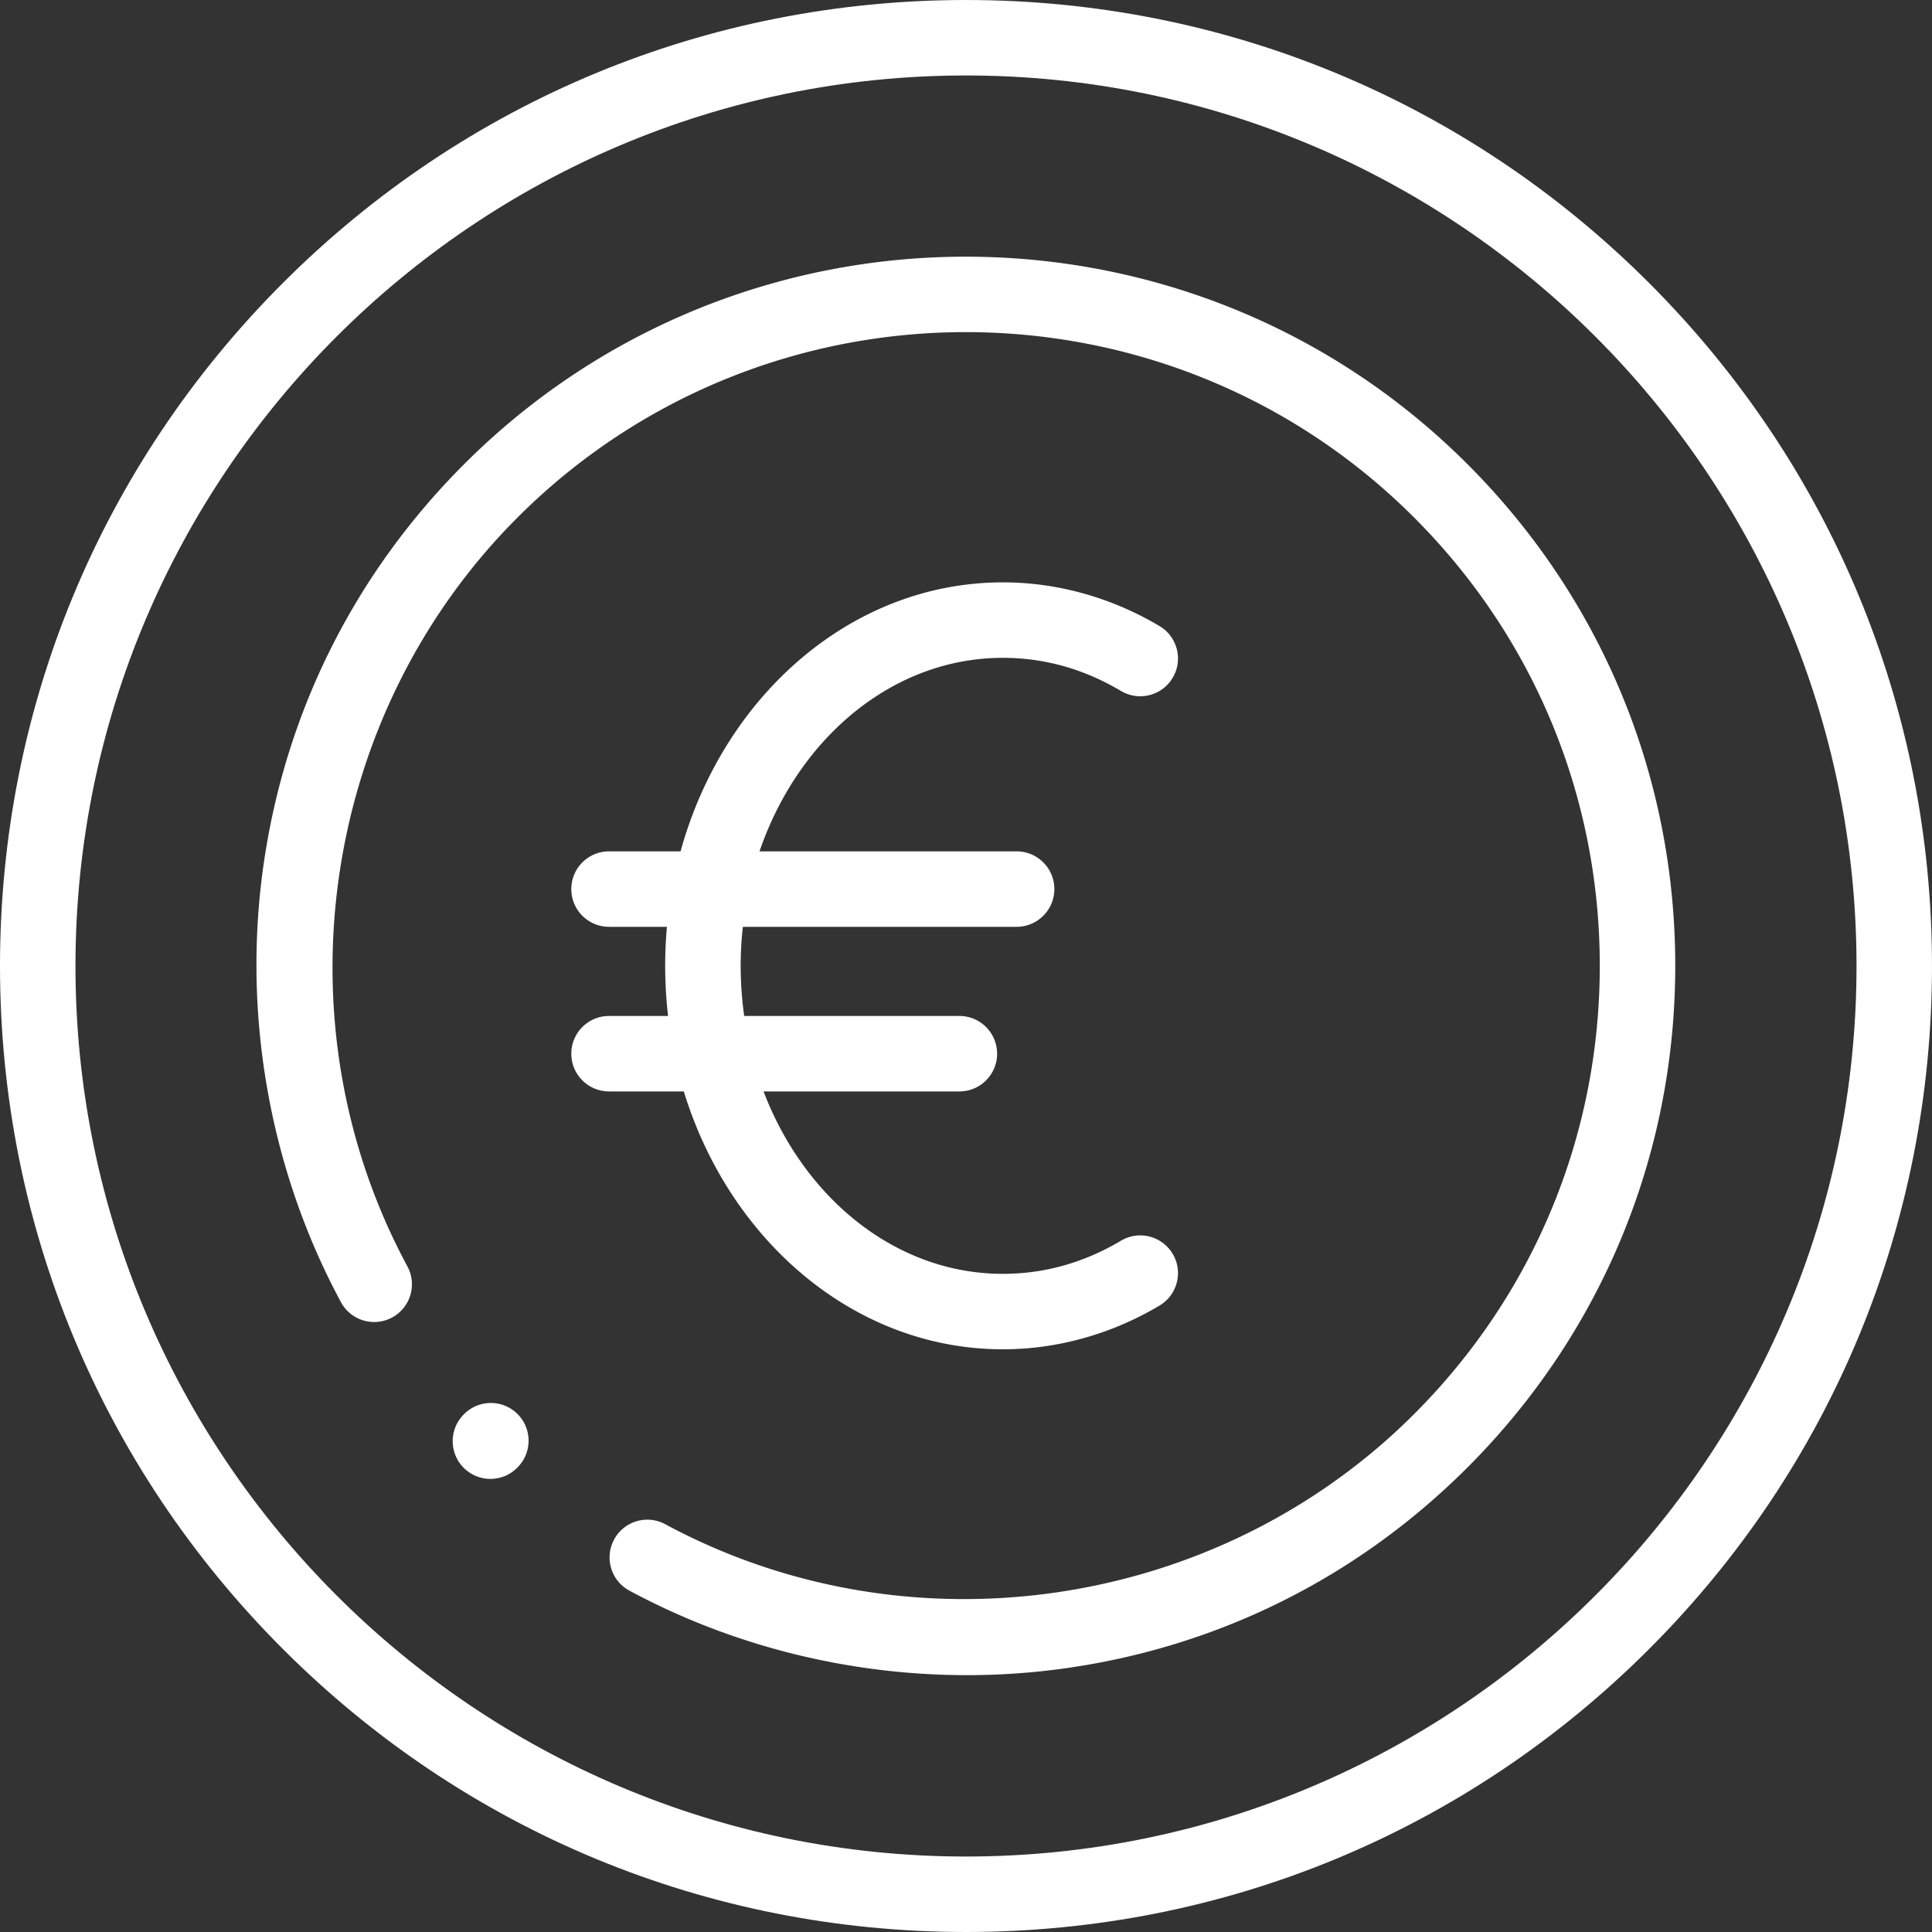
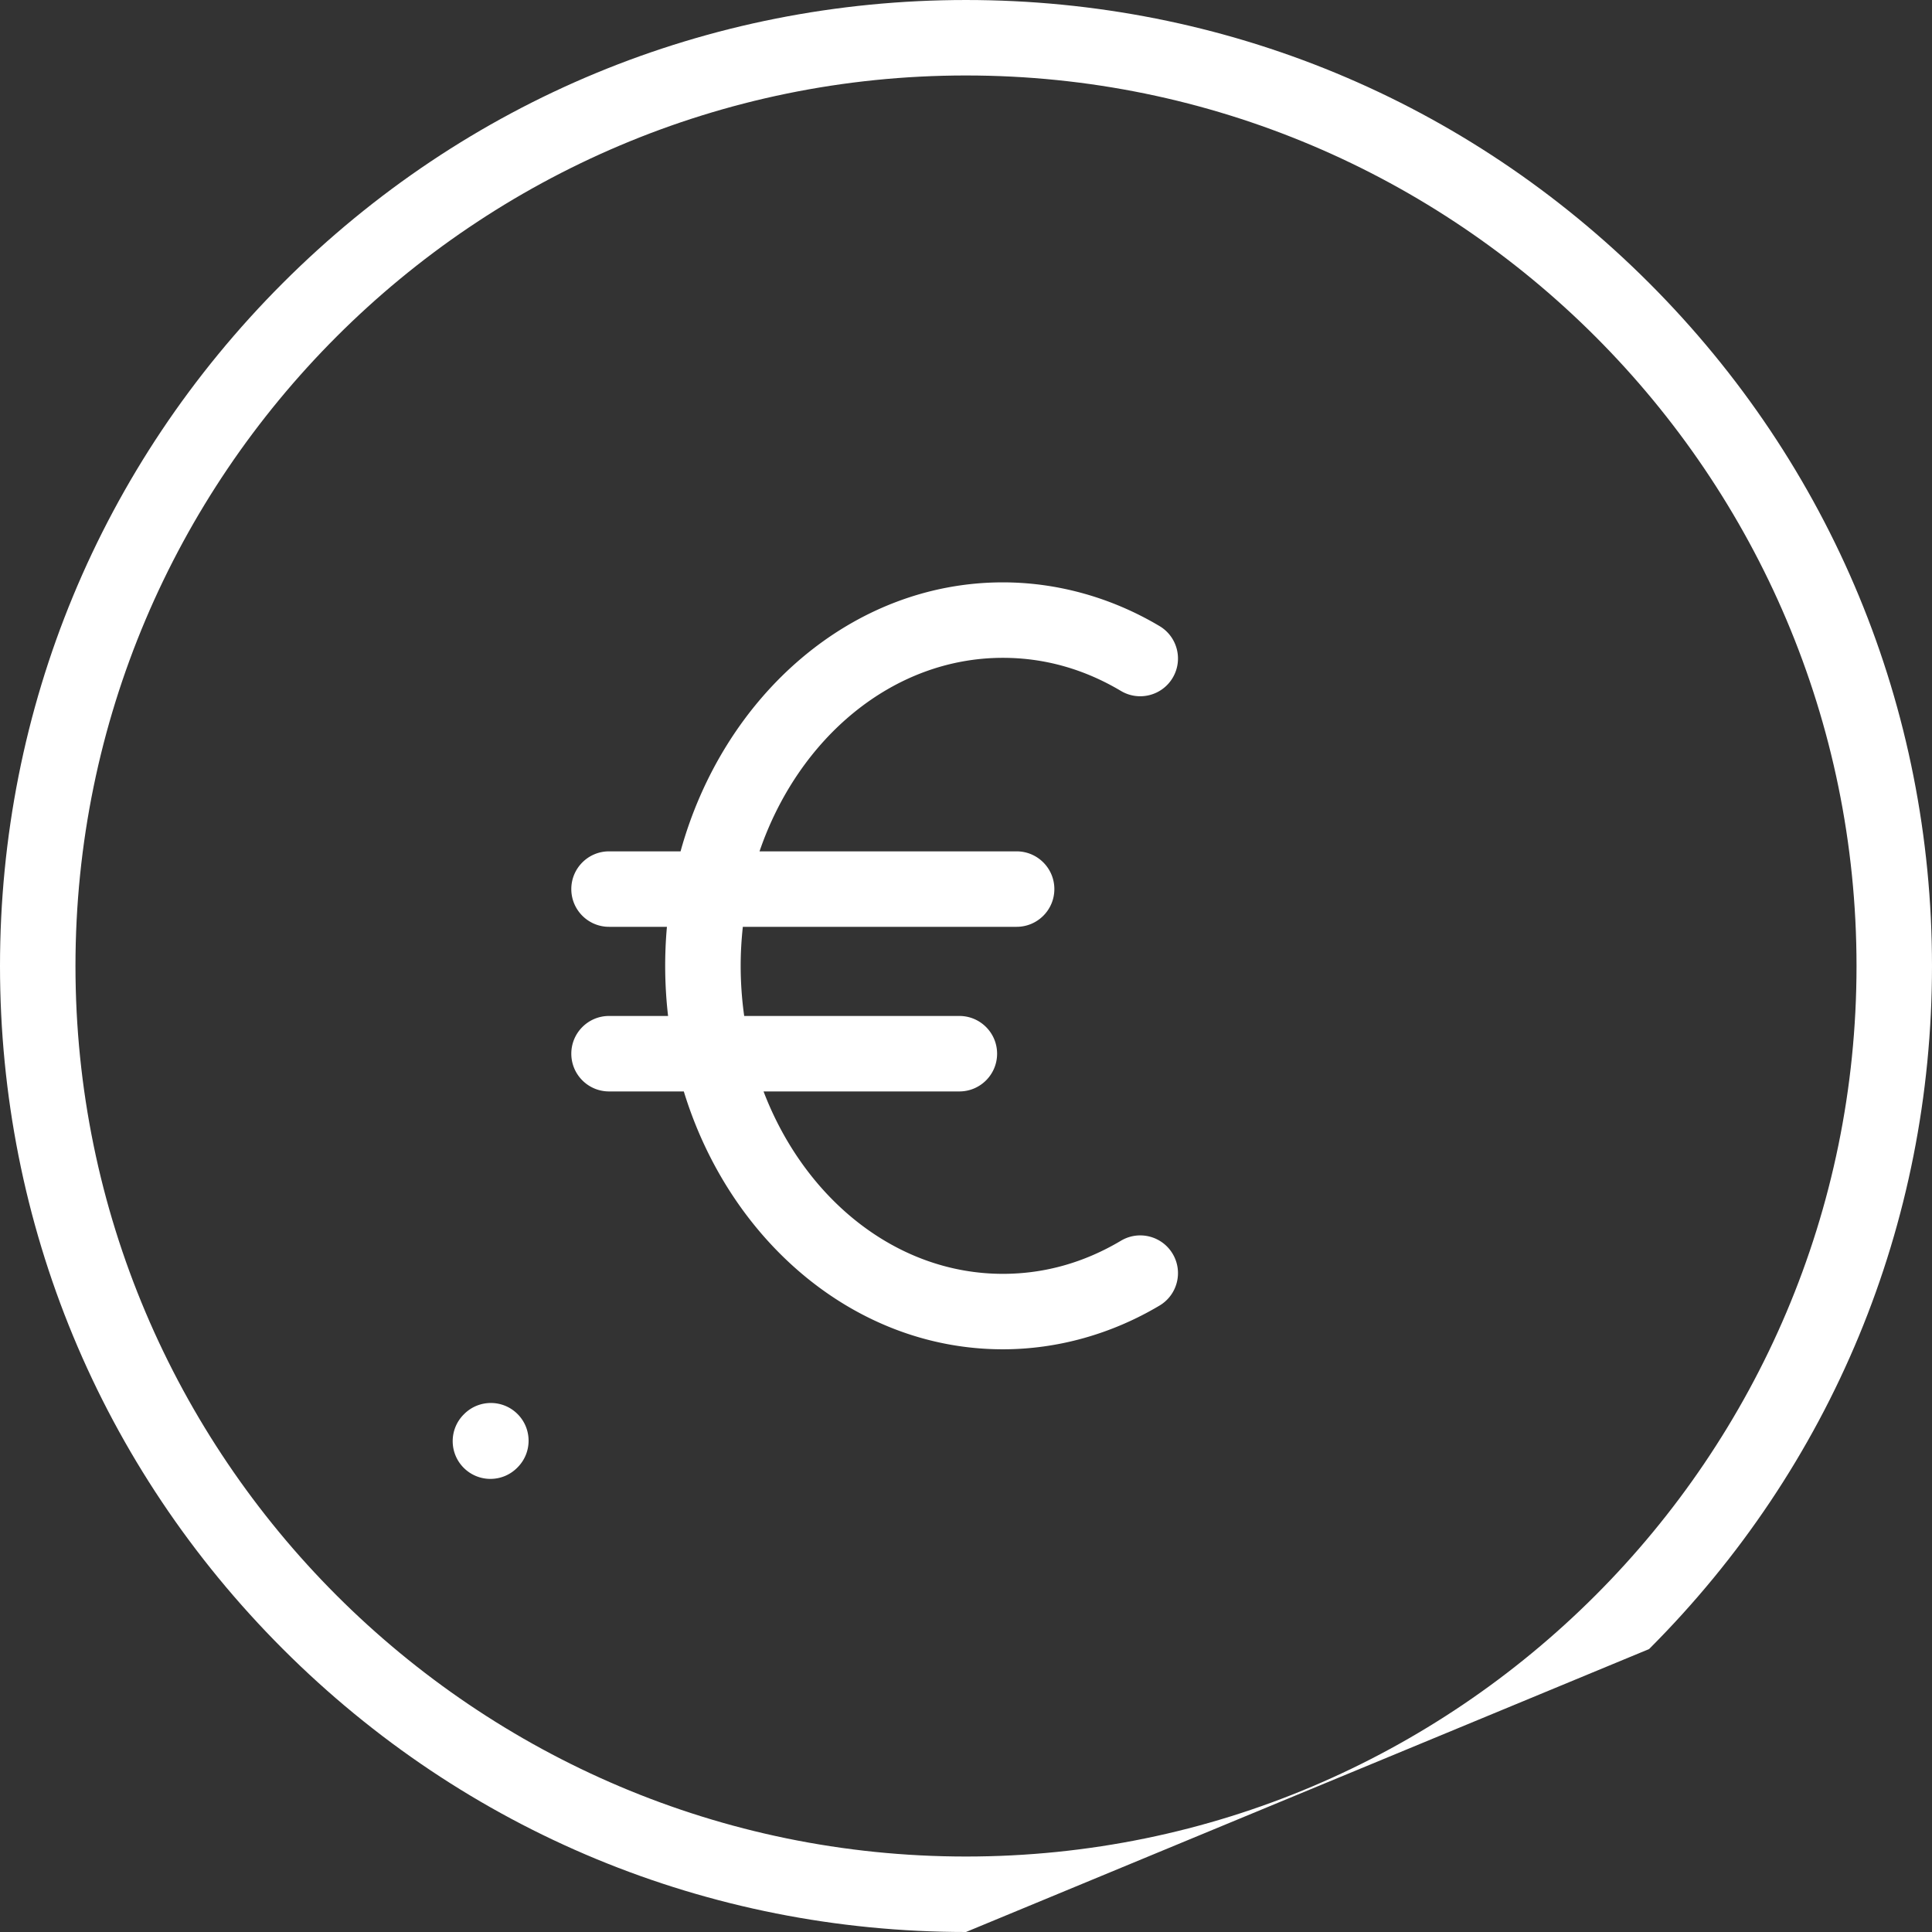
<svg xmlns="http://www.w3.org/2000/svg" version="1.1" width="512" height="512" x="0" y="0" viewBox="0 0 512.001 512" style="enable-background:new 0 0 512 512" xml:space="preserve">
  <rect x="0" y="0" width="512.001" height="512" fill="#333333" stroke="none" />
  <g>
-     <path d="M256 512c-68.383 0-132.672-26.629-181.02-74.98C26.63 388.668 0 324.383 0 256S26.629 123.332 74.98 74.98C123.332 26.63 187.617 0 256 0s132.668 26.629 181.02 74.98C485.37 123.332 512 187.617 512 256s-26.629 132.672-74.98 181.023C388.668 485.371 324.383 512 256 512zm0-492C125.867 20 20 125.871 20 256c0 130.133 105.867 236 236 236s236-105.867 236-236c0-130.129-105.867-236-236-236zm0 0" fill="#ffffff" opacity="1" data-original="#000000" />
-     <path d="M256.246 443.934c-31.113 0-62.133-7.684-89.445-22.399-4.86-2.62-6.68-8.683-4.059-13.547 2.617-4.863 8.684-6.68 13.547-4.058 64.77 34.902 146.383 22.902 198.461-29.18 31.734-31.73 49.21-73.926 49.21-118.8 0-44.88-17.476-87.071-49.21-118.805-65.504-65.504-172.098-65.508-237.605.003-52.079 52.079-64.079 133.688-29.18 198.457a9.997 9.997 0 0 1-4.059 13.547c-4.86 2.618-10.93.801-13.547-4.058-18.785-34.86-26.105-75.77-20.62-115.192 5.671-40.757 24.09-77.726 53.265-106.898 73.305-73.309 192.582-73.309 265.89 0 35.512 35.512 55.067 82.723 55.067 132.945 0 50.219-19.559 97.434-55.066 132.946-29.176 29.175-66.141 47.593-106.899 53.265a186.994 186.994 0 0 1-25.75 1.774zm0 0" fill="#ffffff" opacity="1" data-original="#000000" />
+     <path d="M256 512c-68.383 0-132.672-26.629-181.02-74.98C26.63 388.668 0 324.383 0 256S26.629 123.332 74.98 74.98C123.332 26.63 187.617 0 256 0s132.668 26.629 181.02 74.98C485.37 123.332 512 187.617 512 256s-26.629 132.672-74.98 181.023zm0-492C125.867 20 20 125.871 20 256c0 130.133 105.867 236 236 236s236-105.867 236-236c0-130.129-105.867-236-236-236zm0 0" fill="#ffffff" opacity="1" data-original="#000000" />
    <path d="M129.969 391.922a9.975 9.975 0 0 1-7.043-2.899c-3.922-3.89-3.946-10.222-.059-14.144l.113-.113c3.891-3.922 10.223-3.95 14.145-.059 3.922 3.887 3.945 10.219.059 14.14l-.114.114a9.97 9.97 0 0 1-7.101 2.96zM297.063 328.805c-9.786 5.824-20.313 8.777-31.293 8.777-28.223 0-52.555-19.883-63.422-48.34h51.894c5.524 0 10-4.476 10-10 0-5.523-4.476-10-10-10H197.22a95.827 95.827 0 0 1-.934-13.285c0-3.504.207-6.95.574-10.34h72.551c5.524 0 10.004-4.476 10.004-10 0-5.523-4.48-10-10.004-10h-68.129c10.274-30.023 35.301-51.285 64.489-51.285 10.98 0 21.507 2.953 31.293 8.777 4.746 2.825 10.882 1.266 13.707-3.48s1.27-10.883-3.477-13.707c-12.742-7.582-27.098-11.59-41.523-11.59-40.043 0-74.024 30.02-85.415 71.285h-18.953c-5.52 0-10 4.477-10 10 0 5.524 4.48 10 10 10h15.34a115.78 115.78 0 0 0 .305 23.625h-15.645c-5.52 0-10 4.477-10 10 0 5.524 4.48 10 10 10h19.813c12.168 39.735 45.473 68.336 84.555 68.336 14.421 0 28.78-4.008 41.52-11.59 4.745-2.824 6.304-8.96 3.48-13.707s-8.961-6.304-13.707-3.476zm0 0" fill="#ffffff" opacity="1" data-original="#000000" />
  </g>
</svg>